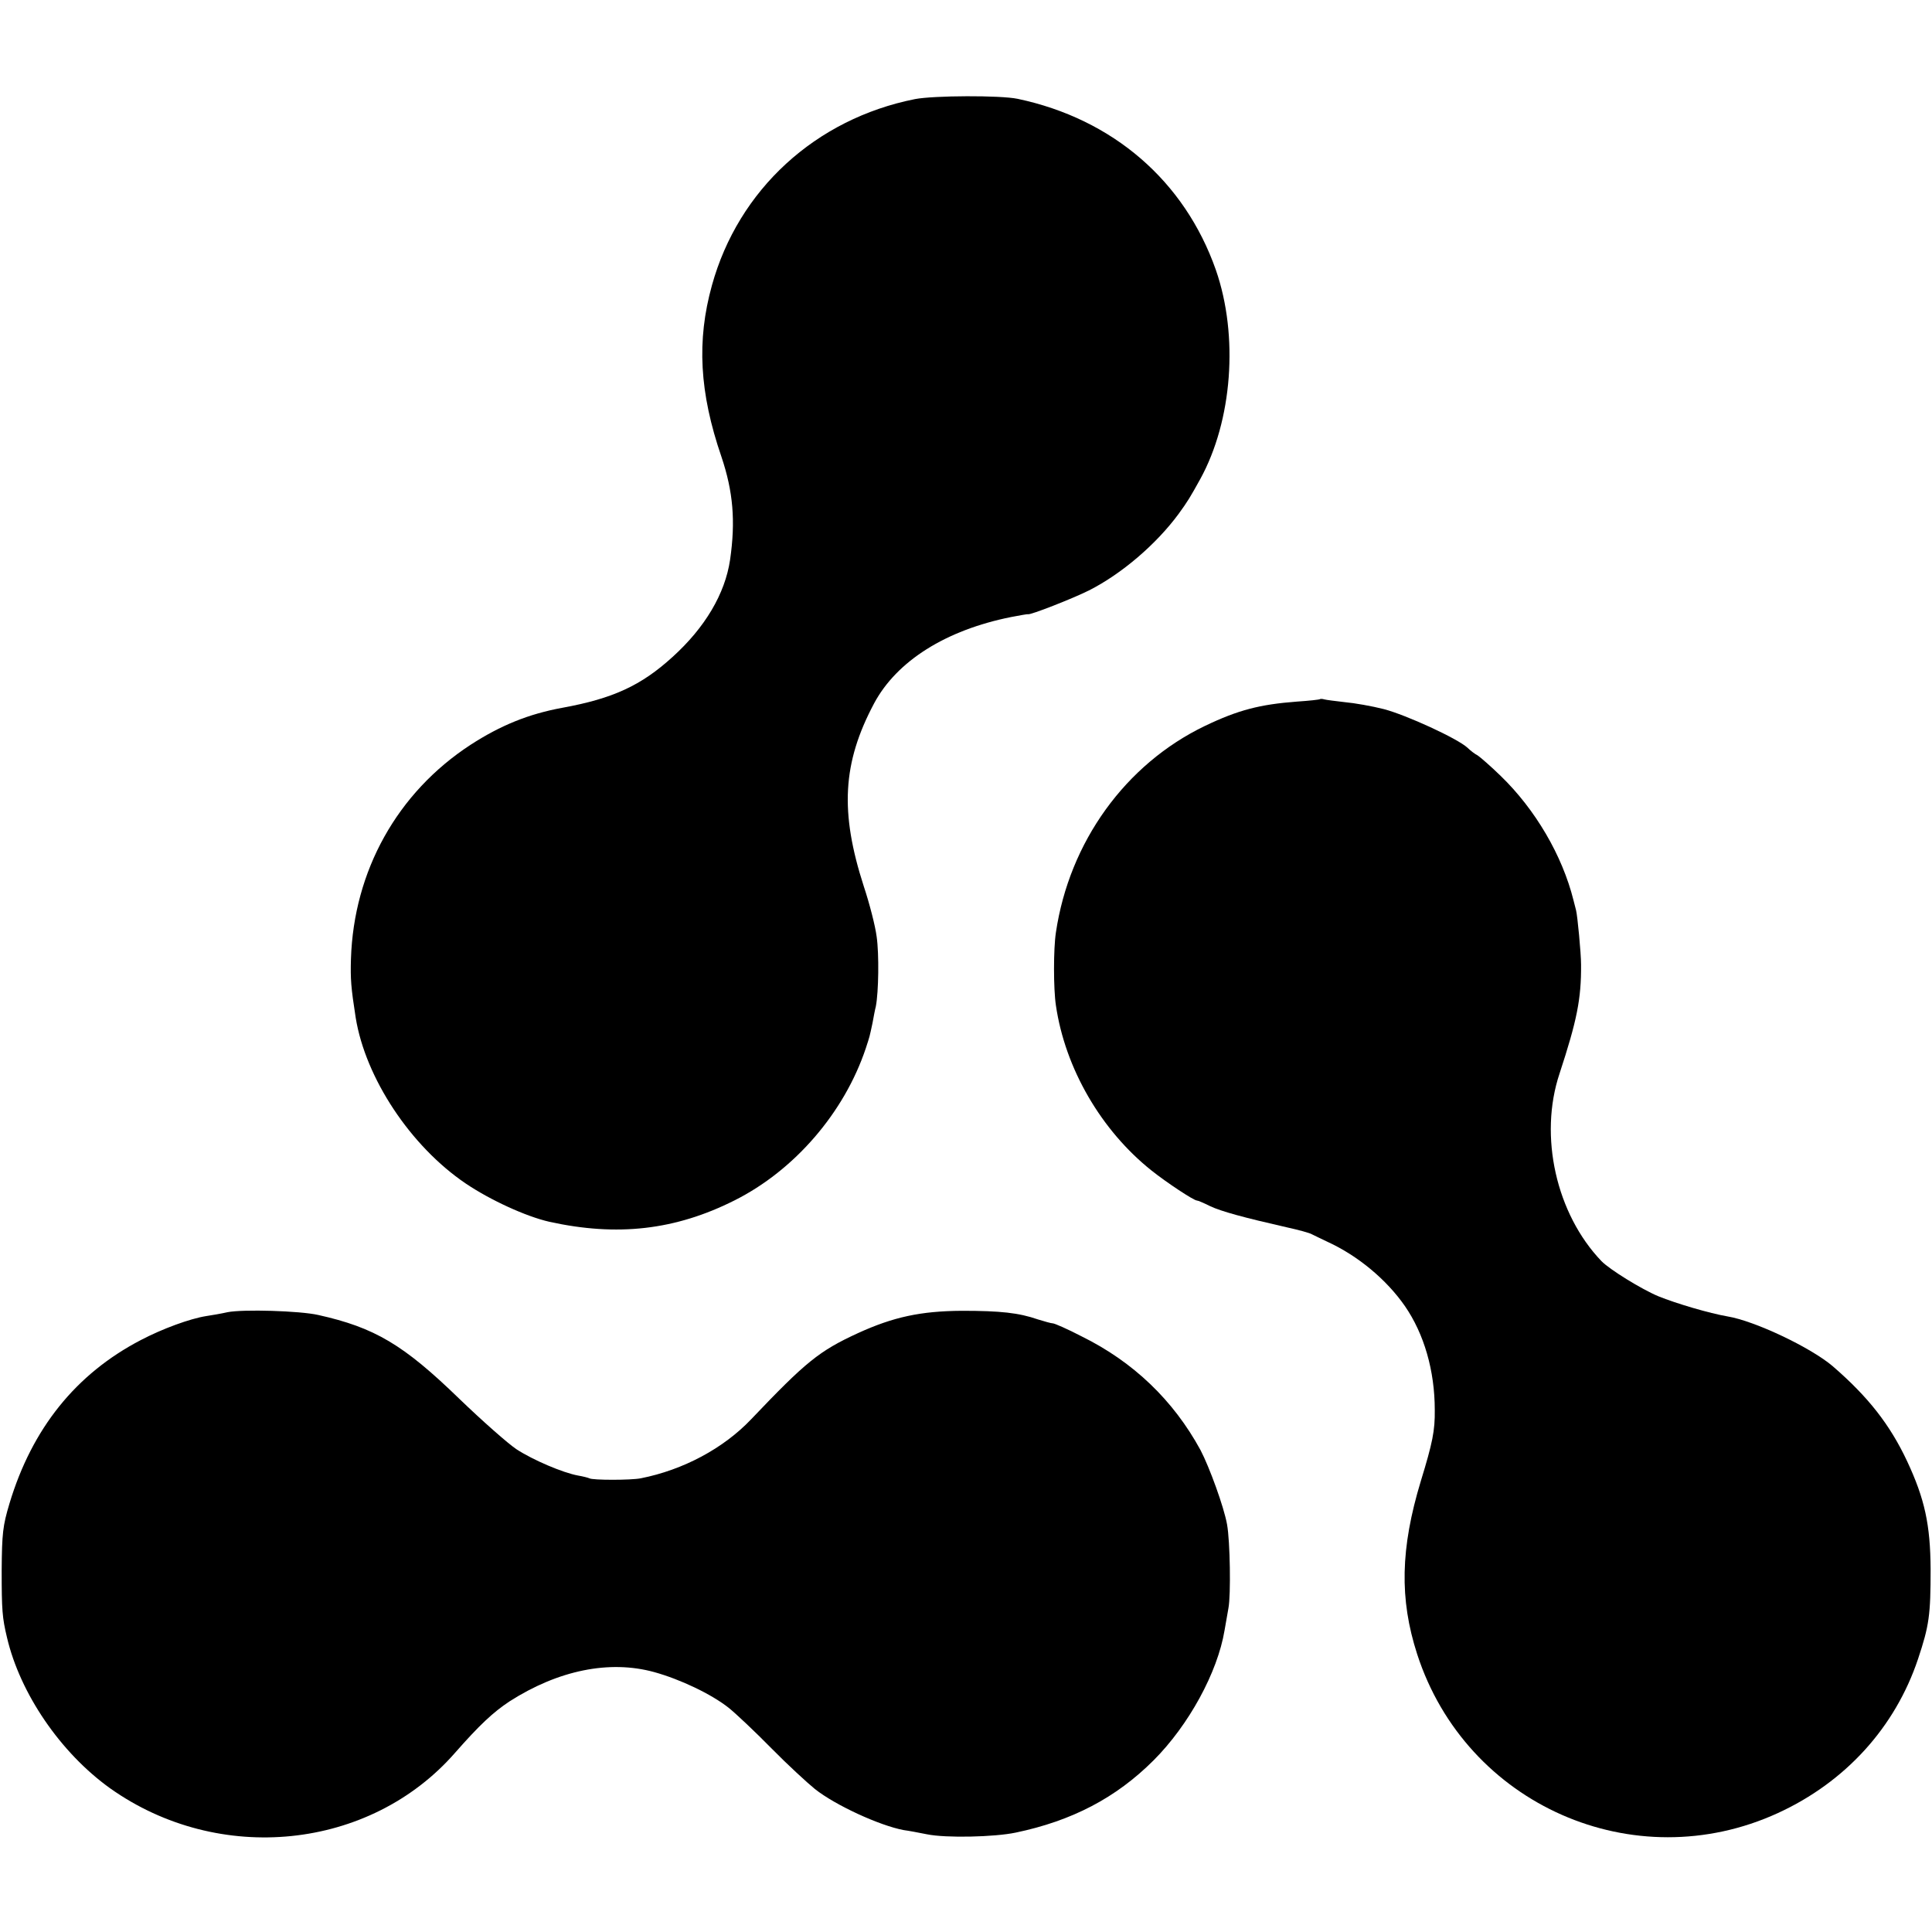
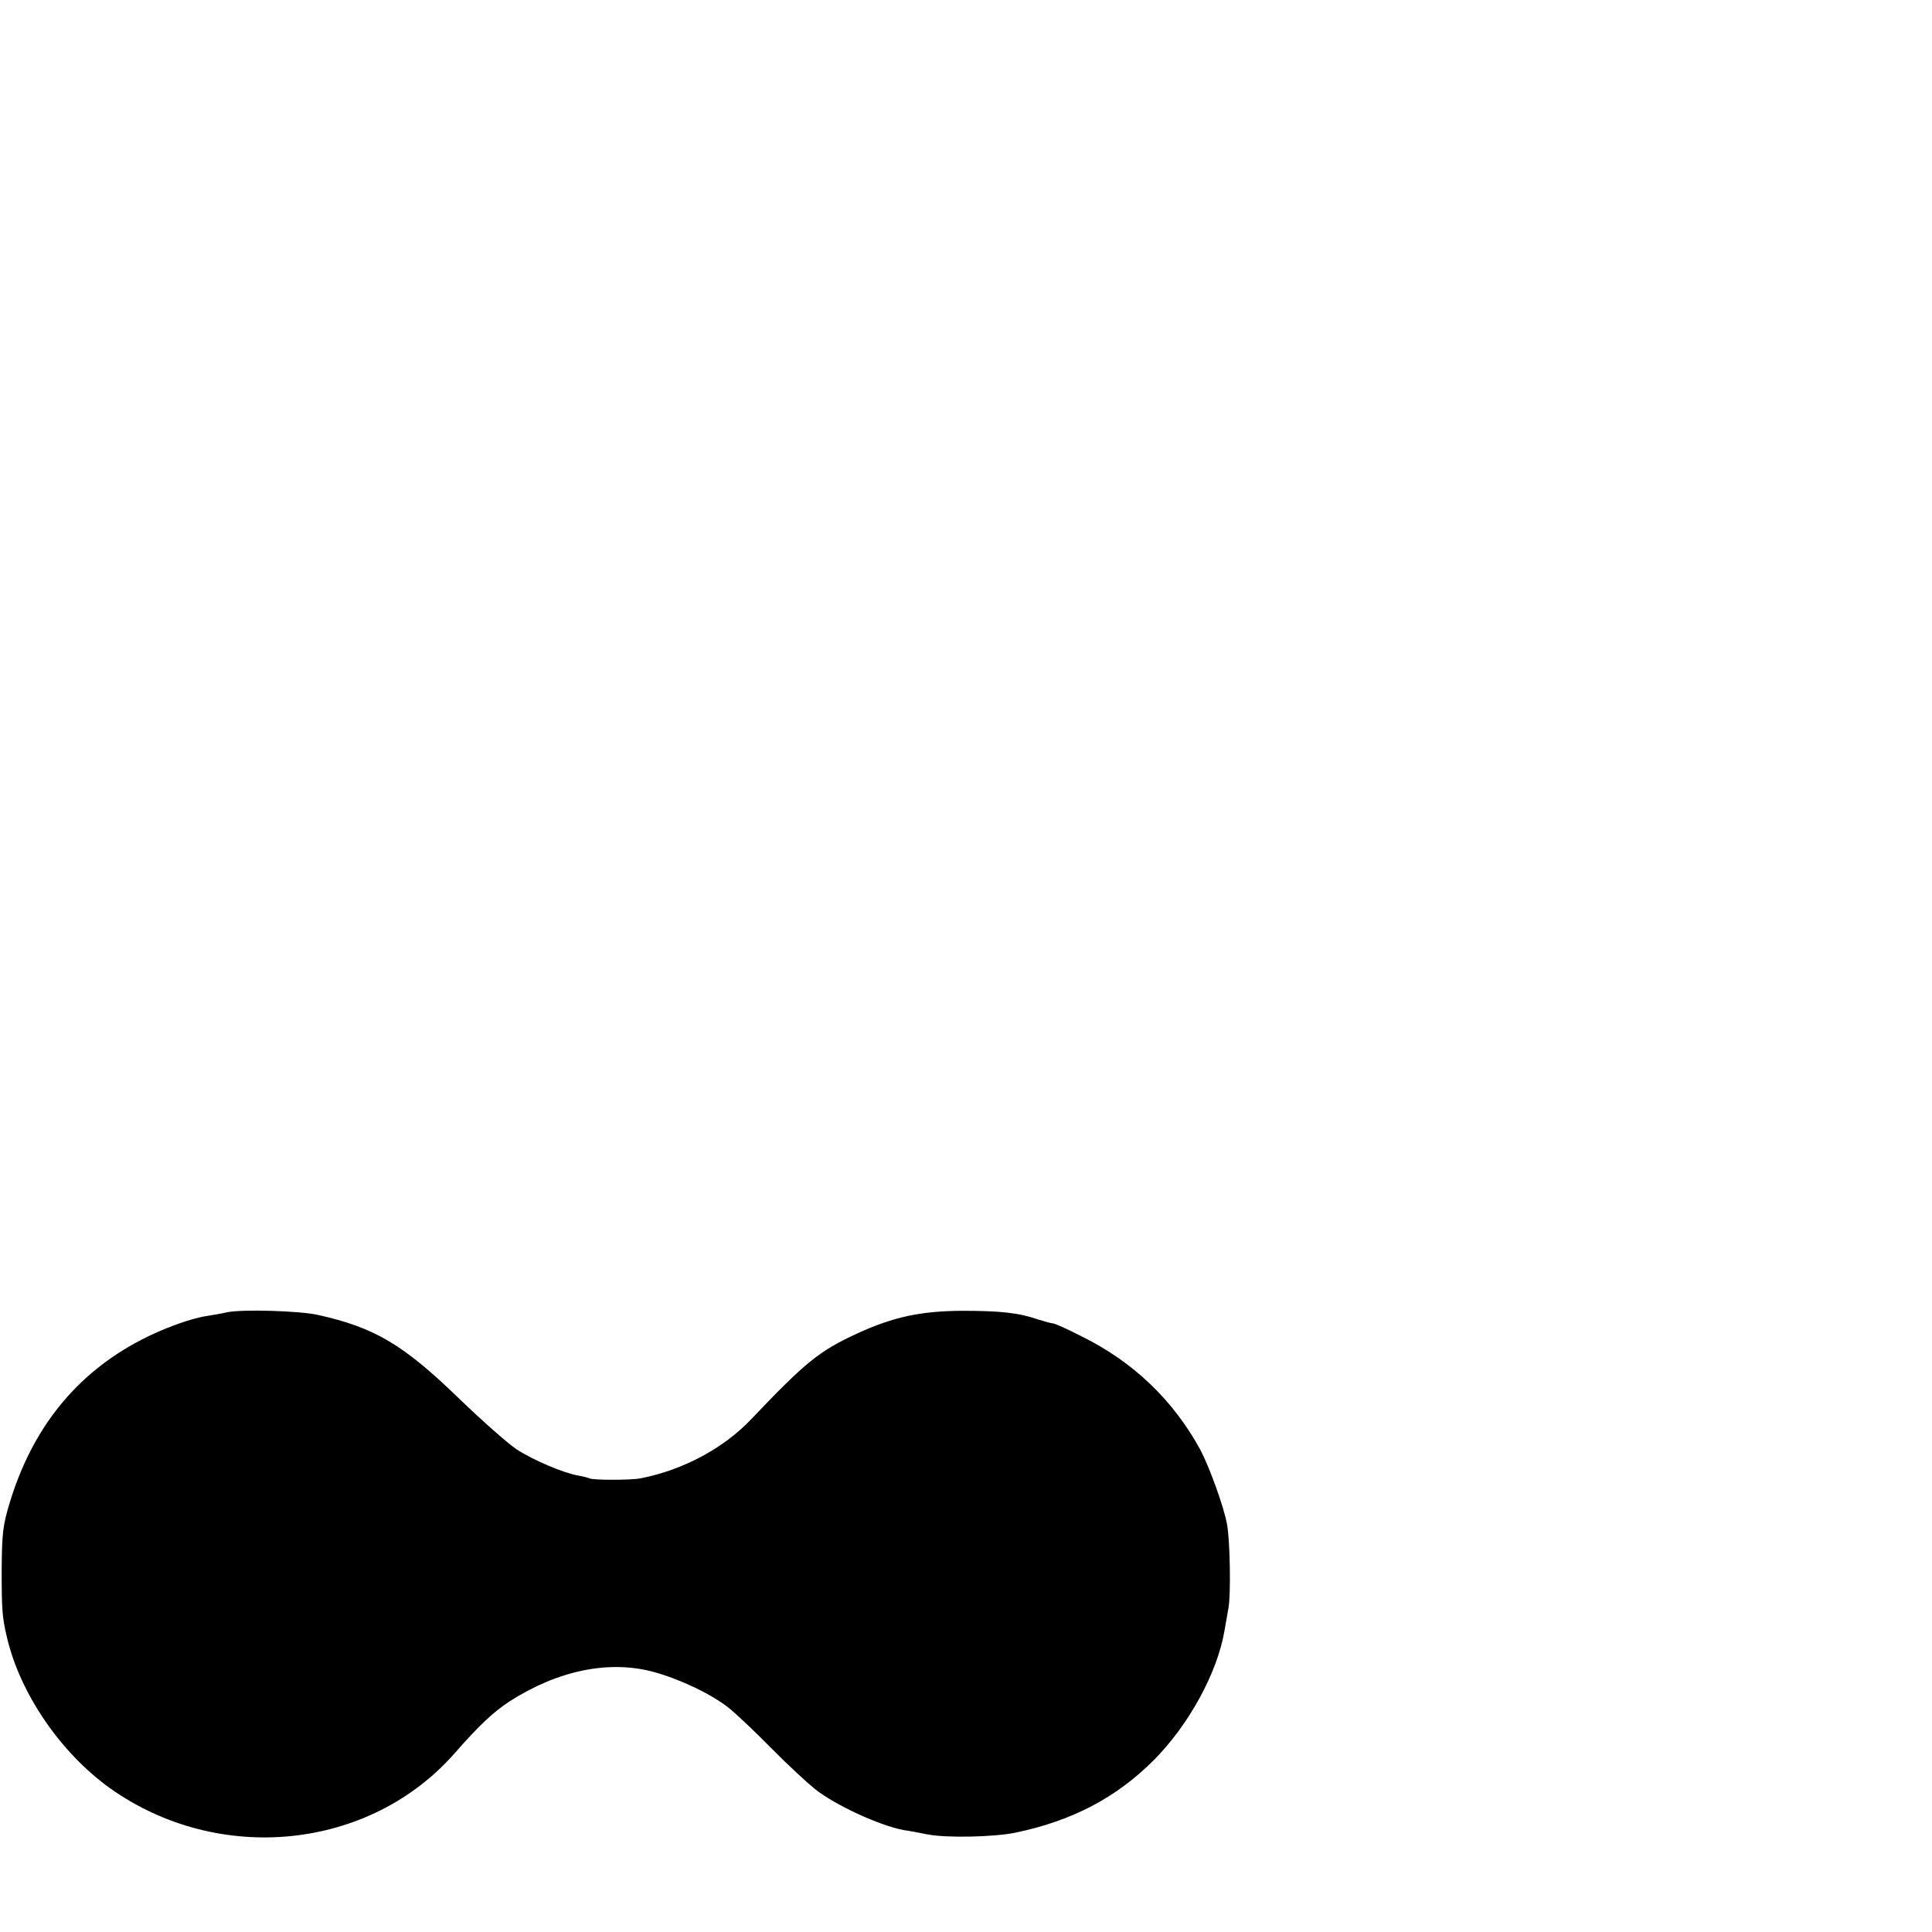
<svg xmlns="http://www.w3.org/2000/svg" version="1.0" width="692pt" height="692pt" viewBox="0 0 692 692" preserveAspectRatio="xMidYMid meet">
  <g transform="translate(0,692) scale(0.1,-0.1)" fill="#000000" stroke="none">
-     <path d="M3277 6565 c-356 -71 -632 -324 -727 -667 -55 -198 -45 -384 34 -614 42 -125 51 -230 31 -369 -18 -122 -90 -243 -206 -348 -113 -103 -214 -149 -394 -182 -121 -22 -222 -63 -330 -133 -262 -171 -418 -451 -428 -767 -2 -72 0 -101 17 -210 35 -216 196 -460 394 -594 89 -60 216 -118 299 -137 244 -54 452 -30 663 76 216 108 394 315 471 545 15 46 13 39 24 90 4 22 9 49 12 60 10 51 12 187 3 250 -5 39 -26 120 -46 180 -86 266 -77 442 37 656 81 151 256 262 491 309 32 6 59 11 60 10 7 -4 160 56 218 85 117 59 242 166 322 275 32 44 41 59 77 124 115 209 138 513 56 749 -112 319 -369 541 -710 613 -62 13 -300 12 -368 -1z" />
-     <path d="M4728 4416 c-1 -2 -39 -6 -83 -9 -132 -10 -210 -30 -329 -87 -285 -137 -486 -416 -534 -740 -9 -58 -9 -202 0 -261 33 -226 162 -448 343 -592 54 -43 151 -107 162 -107 4 0 25 -9 47 -20 40 -19 121 -41 275 -76 41 -9 82 -20 90 -25 9 -4 34 -17 56 -27 109 -50 211 -135 277 -230 69 -100 107 -232 107 -372 1 -74 -8 -118 -50 -255 -73 -241 -77 -422 -13 -620 175 -540 777 -805 1292 -569 242 111 420 307 502 552 40 120 45 157 45 322 -1 159 -21 251 -84 386 -62 132 -140 231 -266 340 -78 67 -280 163 -378 179 -64 11 -183 46 -247 72 -60 25 -175 96 -204 126 -162 169 -225 448 -150 672 62 189 78 267 77 390 0 41 -13 177 -18 195 -1 3 -5 19 -9 35 -40 161 -137 326 -261 446 -36 35 -73 67 -82 73 -10 5 -27 18 -37 28 -36 33 -219 117 -299 138 -43 11 -106 22 -140 25 -34 4 -67 8 -74 10 -6 2 -13 2 -15 1z" />
    <path d="M815 2220 c-22 -5 -57 -11 -77 -14 -57 -9 -156 -45 -234 -86 -232 -121 -389 -316 -470 -585 -24 -80 -27 -107 -28 -240 0 -142 2 -169 19 -240 47 -201 192 -413 369 -540 390 -277 931 -222 1236 127 87 99 136 145 195 184 175 112 358 149 518 105 94 -26 205 -79 267 -128 25 -20 94 -85 153 -145 59 -60 130 -125 156 -146 73 -58 232 -131 318 -147 16 -2 53 -9 83 -15 68 -14 242 -10 318 6 201 42 359 124 494 259 126 126 229 315 254 465 3 19 10 55 14 80 9 47 6 240 -5 300 -11 62 -63 205 -95 266 -97 178 -240 316 -427 408 -50 26 -96 46 -102 46 -6 0 -30 7 -53 14 -69 24 -135 31 -273 31 -147 -1 -245 -22 -372 -80 -139 -64 -186 -102 -383 -309 -99 -104 -243 -181 -395 -211 -35 -7 -173 -7 -184 0 -4 2 -23 7 -41 10 -54 10 -160 55 -220 94 -30 20 -122 101 -205 181 -200 194 -303 255 -505 300 -66 15 -269 21 -325 10z" />
  </g>
</svg>